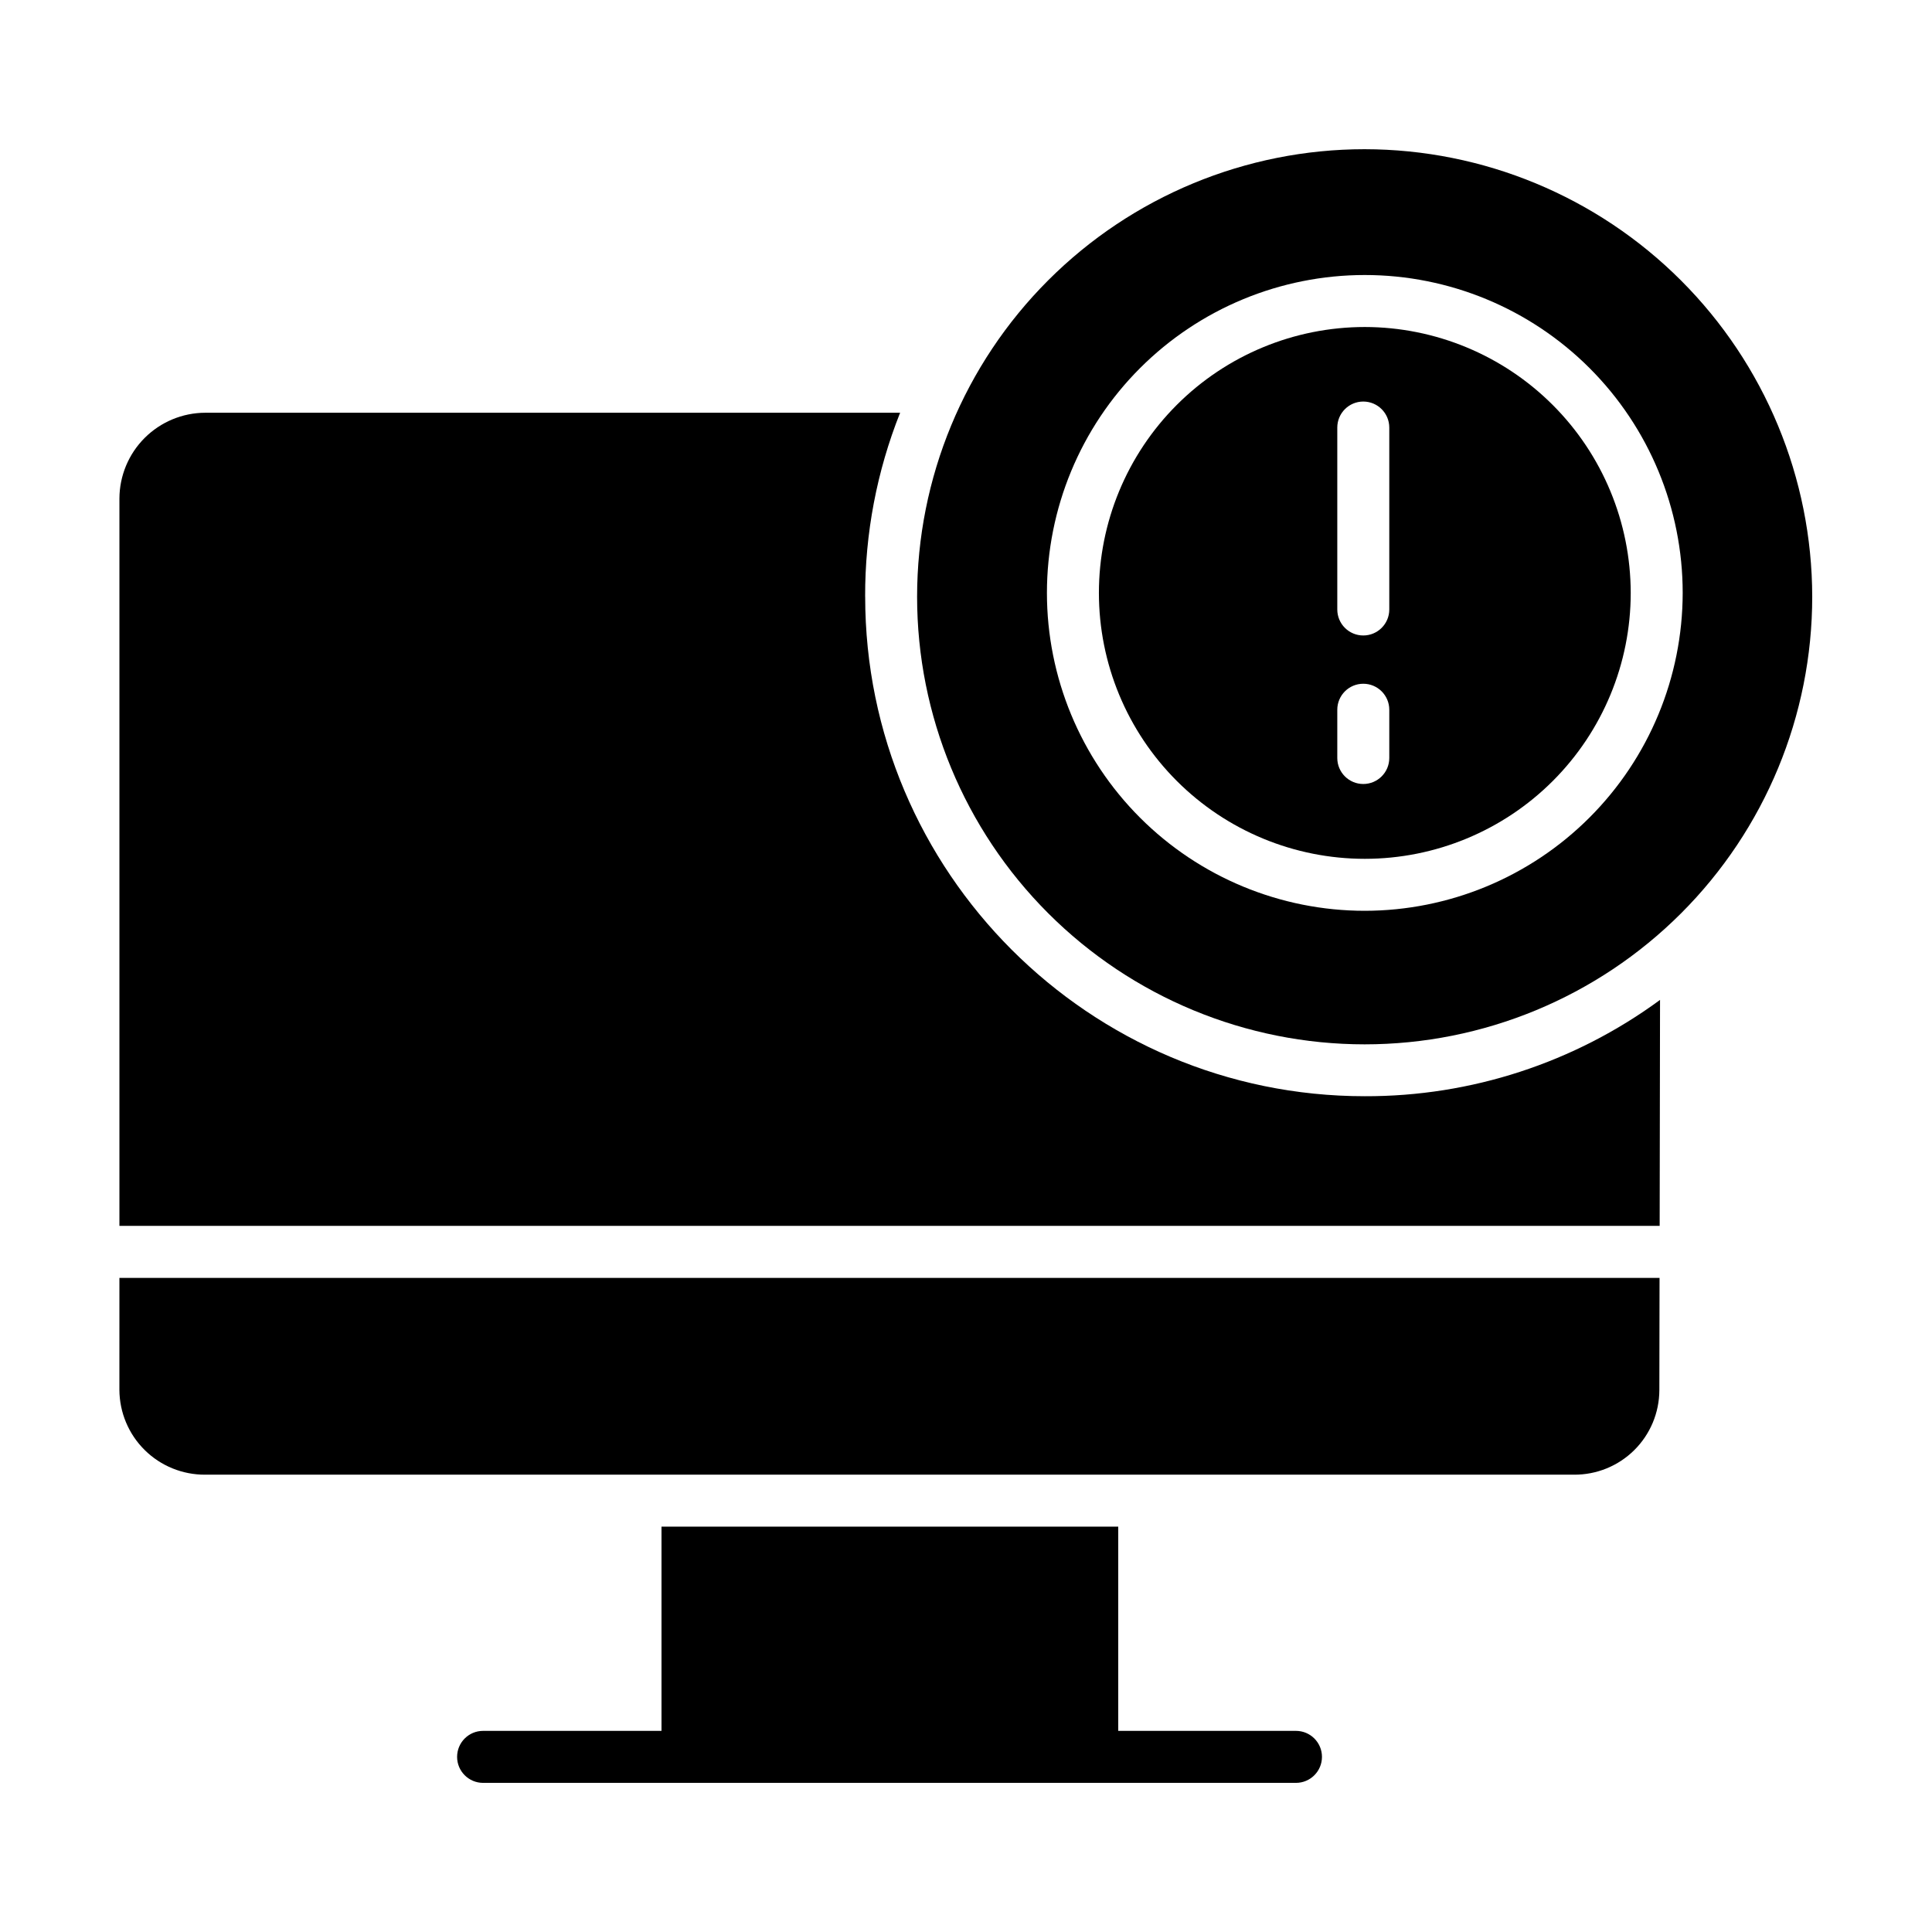
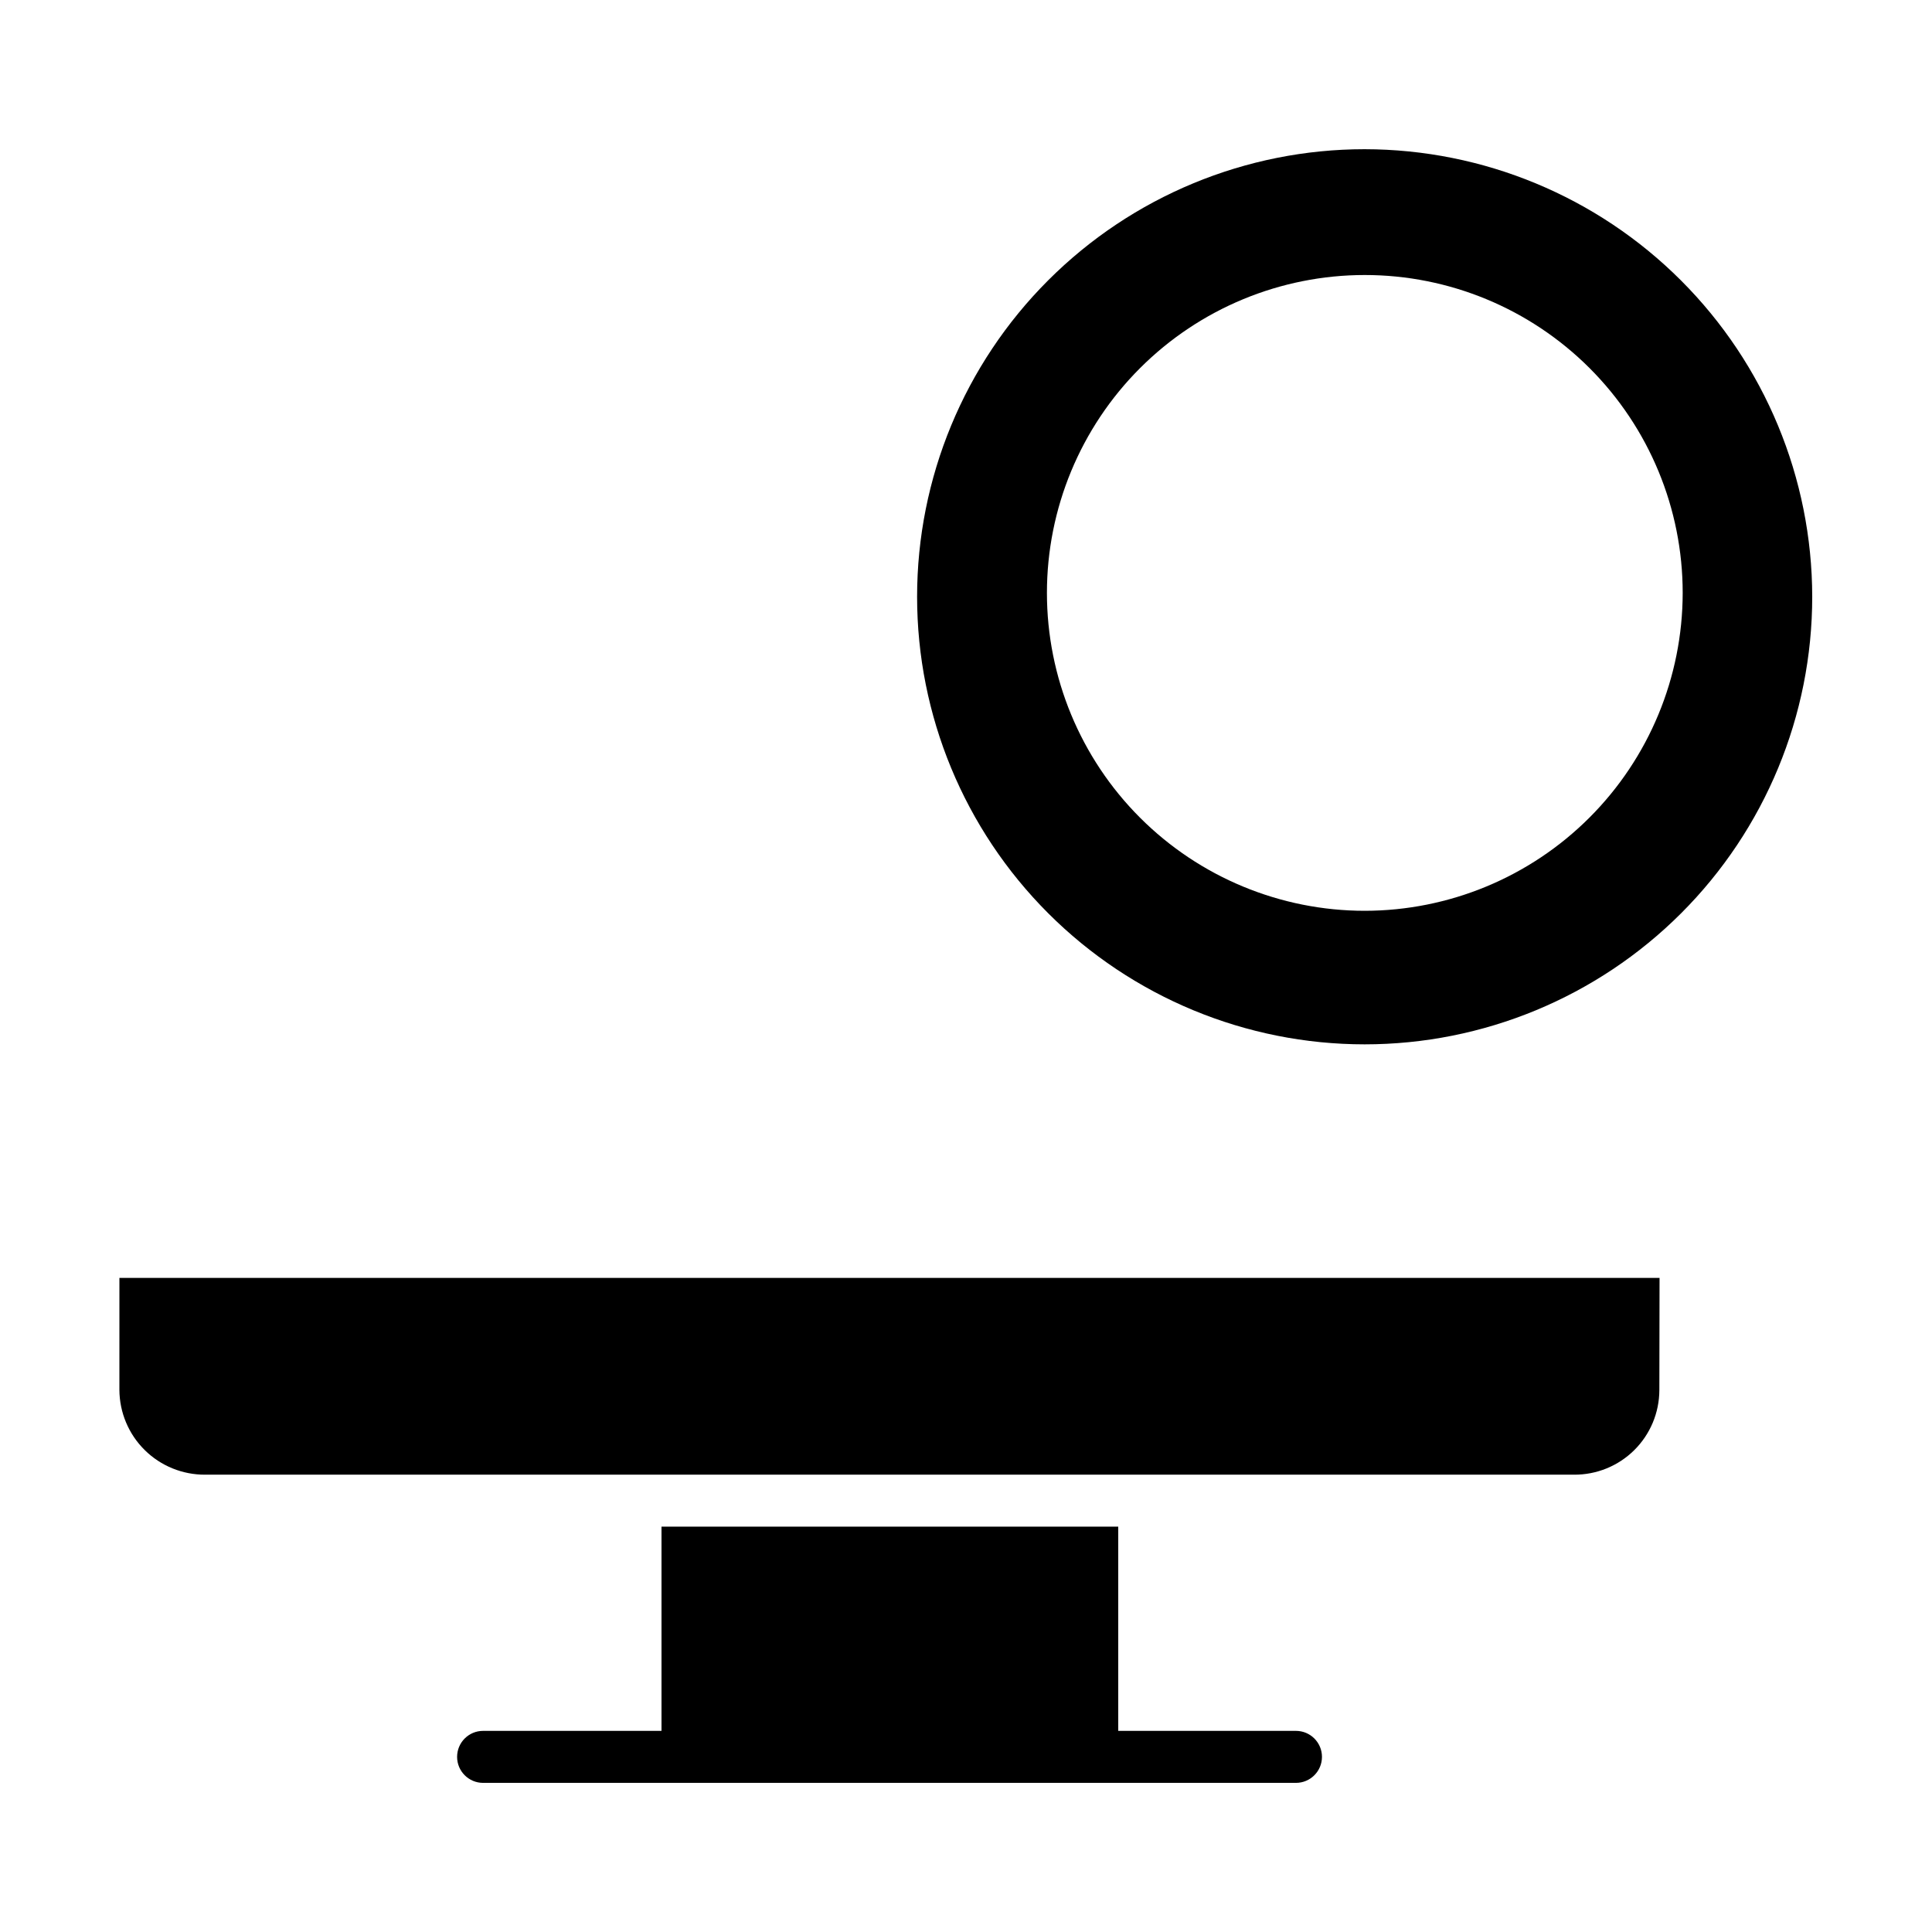
<svg xmlns="http://www.w3.org/2000/svg" fill="#000000" width="800px" height="800px" version="1.1" viewBox="144 144 512 512">
  <g>
    <path d="m175.64 512.34c0.035 5.992 2.445 11.727 6.707 15.938 4.262 4.215 10.023 6.562 16.016 6.527h362.75c5.973 0.047 11.723-2.289 15.969-6.492 4.25-4.203 6.644-9.926 6.664-15.902l0.051-29.758h-408.15z" />
    <path d="m505.65 183.54c-31.457 0-61.625 12.496-83.867 34.742-22.246 22.242-34.742 52.41-34.742 83.867 0 31.461 12.496 61.629 34.742 83.871 22.242 22.242 52.41 34.742 83.867 34.742 31.457 0 61.629-12.5 83.871-34.742 22.242-22.242 34.738-52.41 34.738-83.871-0.035-31.445-12.543-61.594-34.777-83.828-22.234-22.238-52.383-34.746-83.832-34.781zm0.039 201.83c-22.344 0-43.77-8.875-59.57-24.676-15.797-15.797-24.672-37.227-24.672-59.566 0-22.344 8.875-43.773 24.672-59.57 15.801-15.801 37.227-24.676 59.57-24.676s43.77 8.879 59.57 24.676c15.797 15.801 24.672 37.227 24.672 59.57-0.023 22.336-8.906 43.746-24.703 59.539-15.793 15.793-37.203 24.68-59.539 24.703z" />
-     <path d="m373.27 302.1c-0.047-16.684 3.098-33.219 9.27-48.719h-184.17c-6.019 0.023-11.785 2.426-16.043 6.684-4.254 4.254-6.656 10.02-6.68 16.039v192.77h408.18l0.098-59.887c-22.688 16.66-50.117 25.609-78.266 25.523-72.996 0-132.38-59.414-132.38-132.41z" />
-     <path d="m505.69 230.66c-18.688 0-36.613 7.426-49.828 20.641-13.215 13.215-20.641 31.141-20.641 49.828s7.426 36.613 20.641 49.828c13.215 13.215 31.141 20.641 49.828 20.641s36.613-7.426 49.828-20.641c13.215-13.215 20.641-31.141 20.641-49.828-0.023-18.684-7.453-36.594-20.664-49.805-13.211-13.211-31.121-20.641-49.805-20.664zm6.484 114.22c0 3.805-3.086 6.887-6.891 6.887-3.801 0-6.887-3.082-6.887-6.887v-12.793c0-3.801 3.086-6.887 6.887-6.887 3.805 0 6.891 3.086 6.891 6.887zm0-39.359c0 3.805-3.086 6.887-6.891 6.887-3.801 0-6.887-3.082-6.887-6.887v-48.215c0-3.805 3.086-6.891 6.887-6.891 3.805 0 6.891 3.086 6.891 6.891z" />
    <path d="m487.45 602.7h-47.105v-54.121h-121.04v54.121h-47.281c-3.805 0-6.887 3.082-6.887 6.887 0 3.805 3.082 6.891 6.887 6.891h215.42c3.805 0 6.891-3.086 6.891-6.891 0-3.805-3.086-6.887-6.891-6.887z" />
  </g>
</svg>